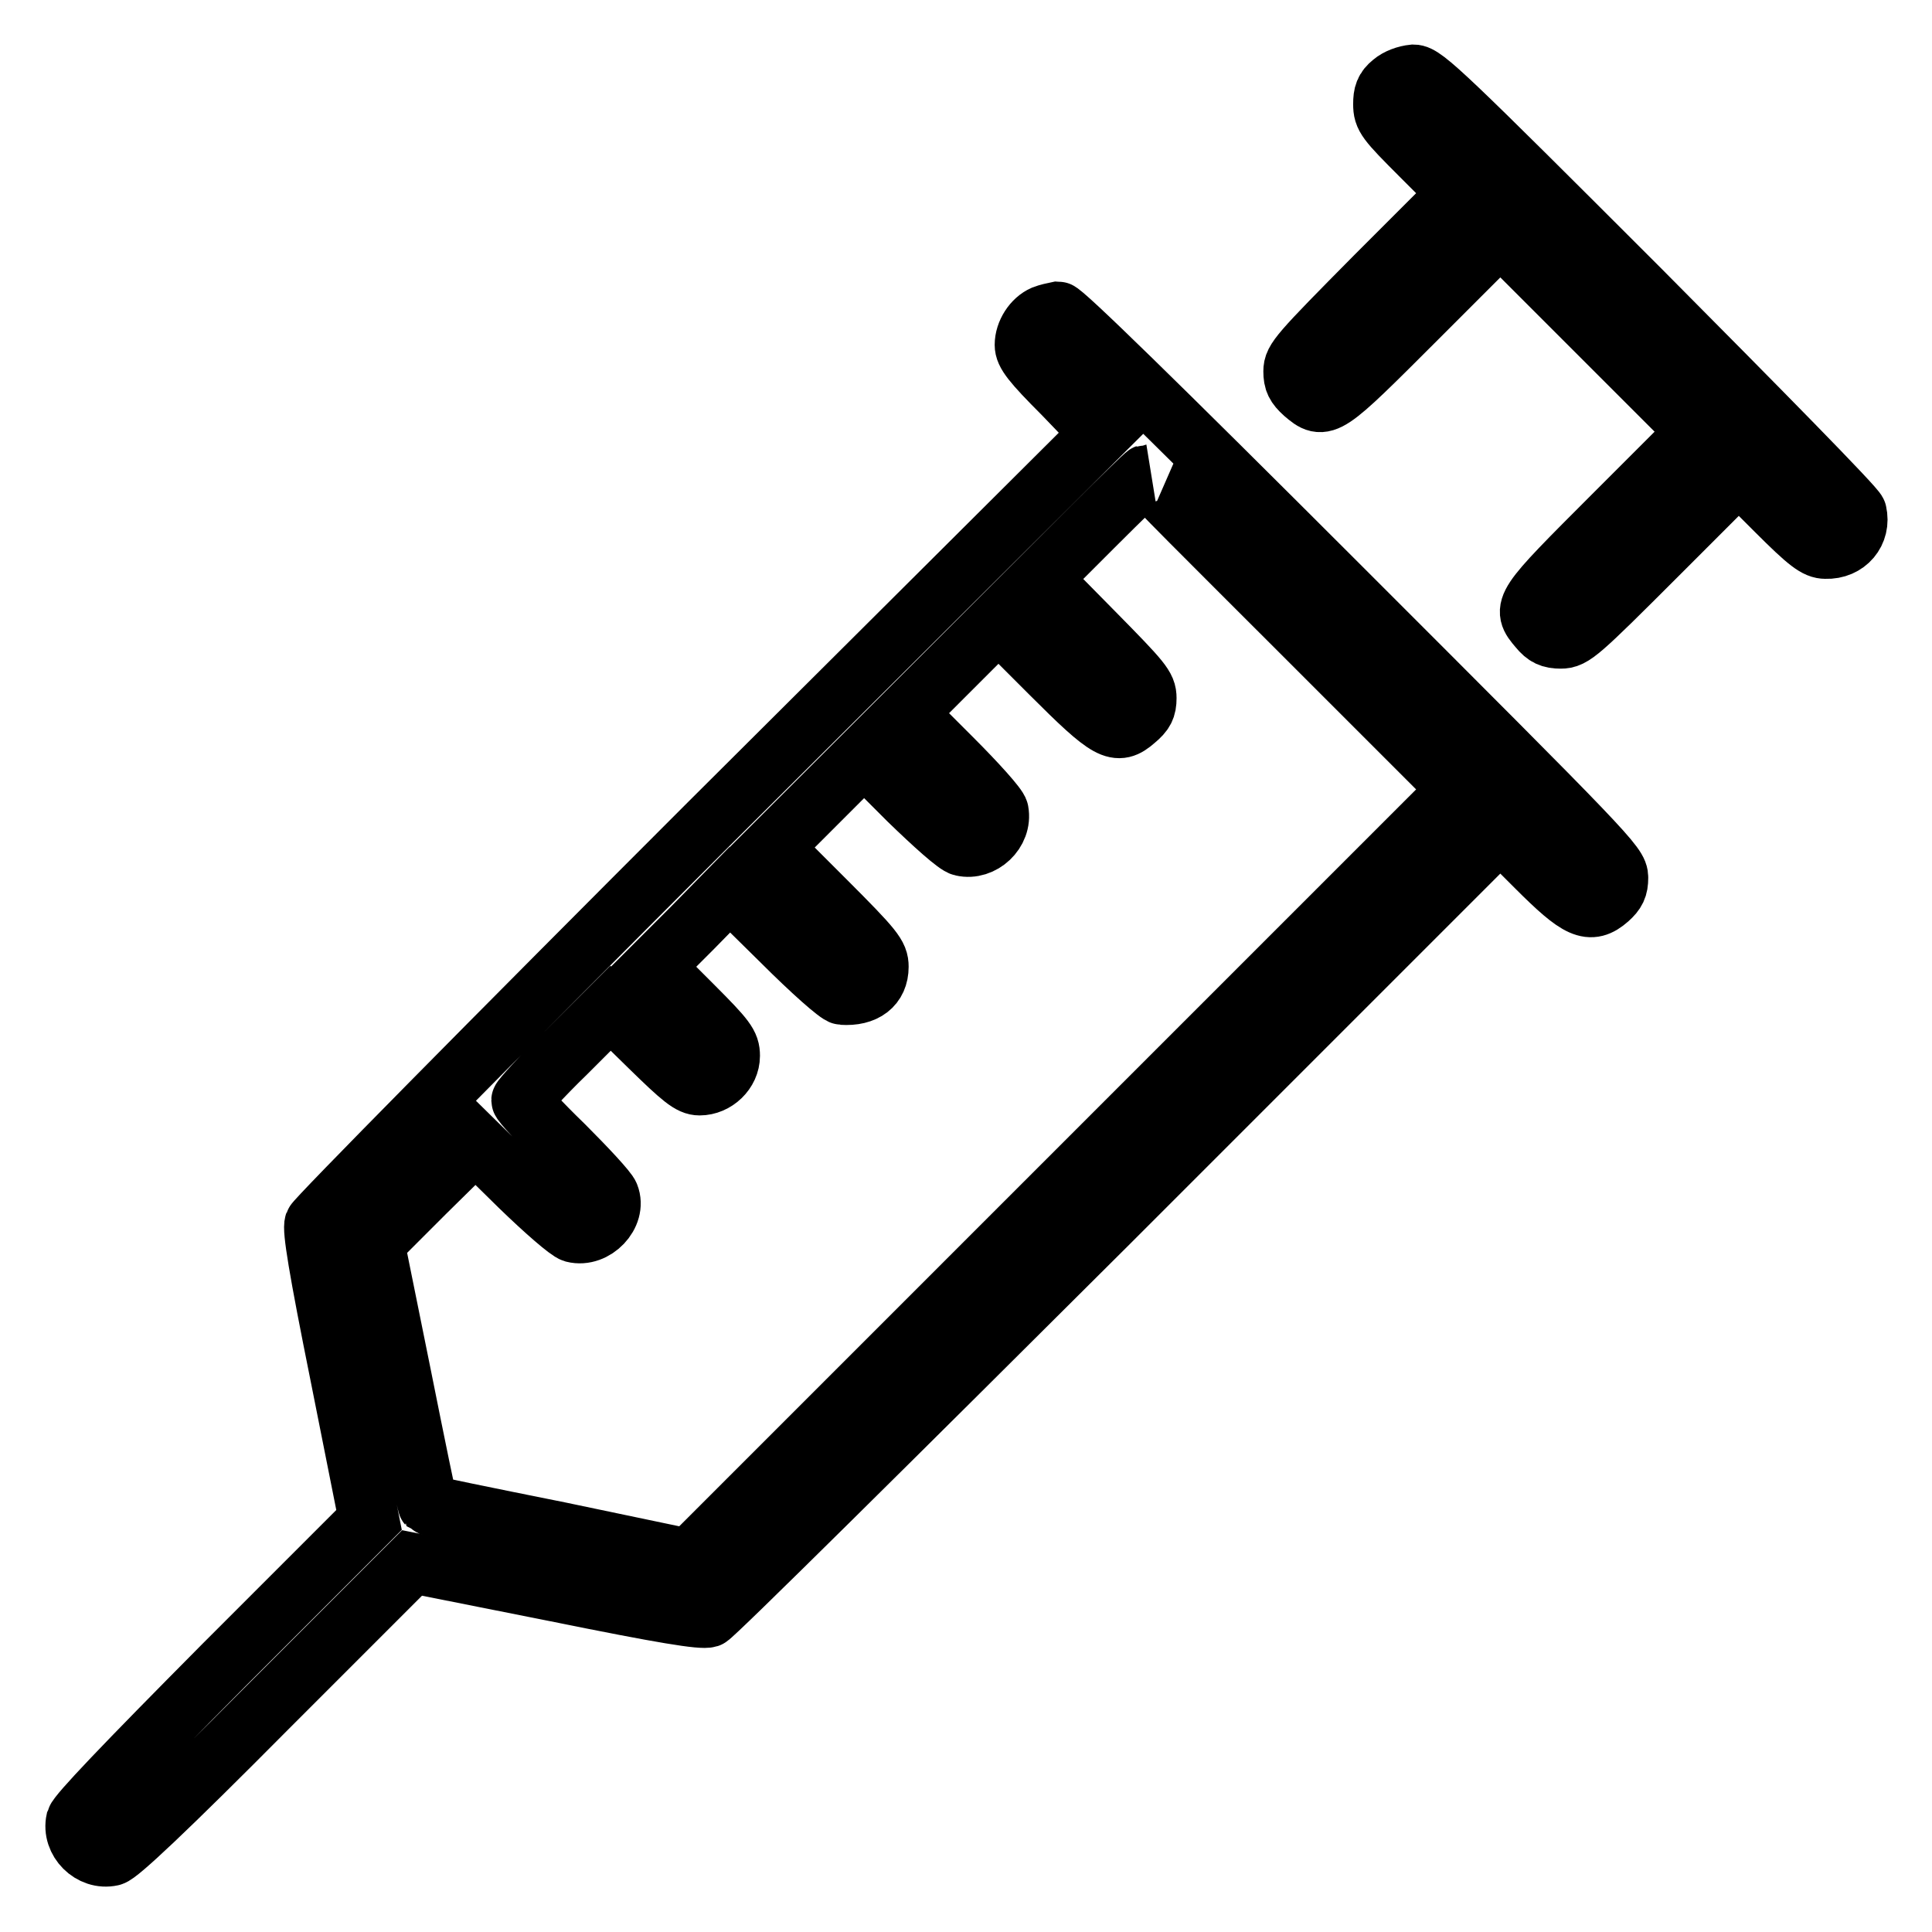
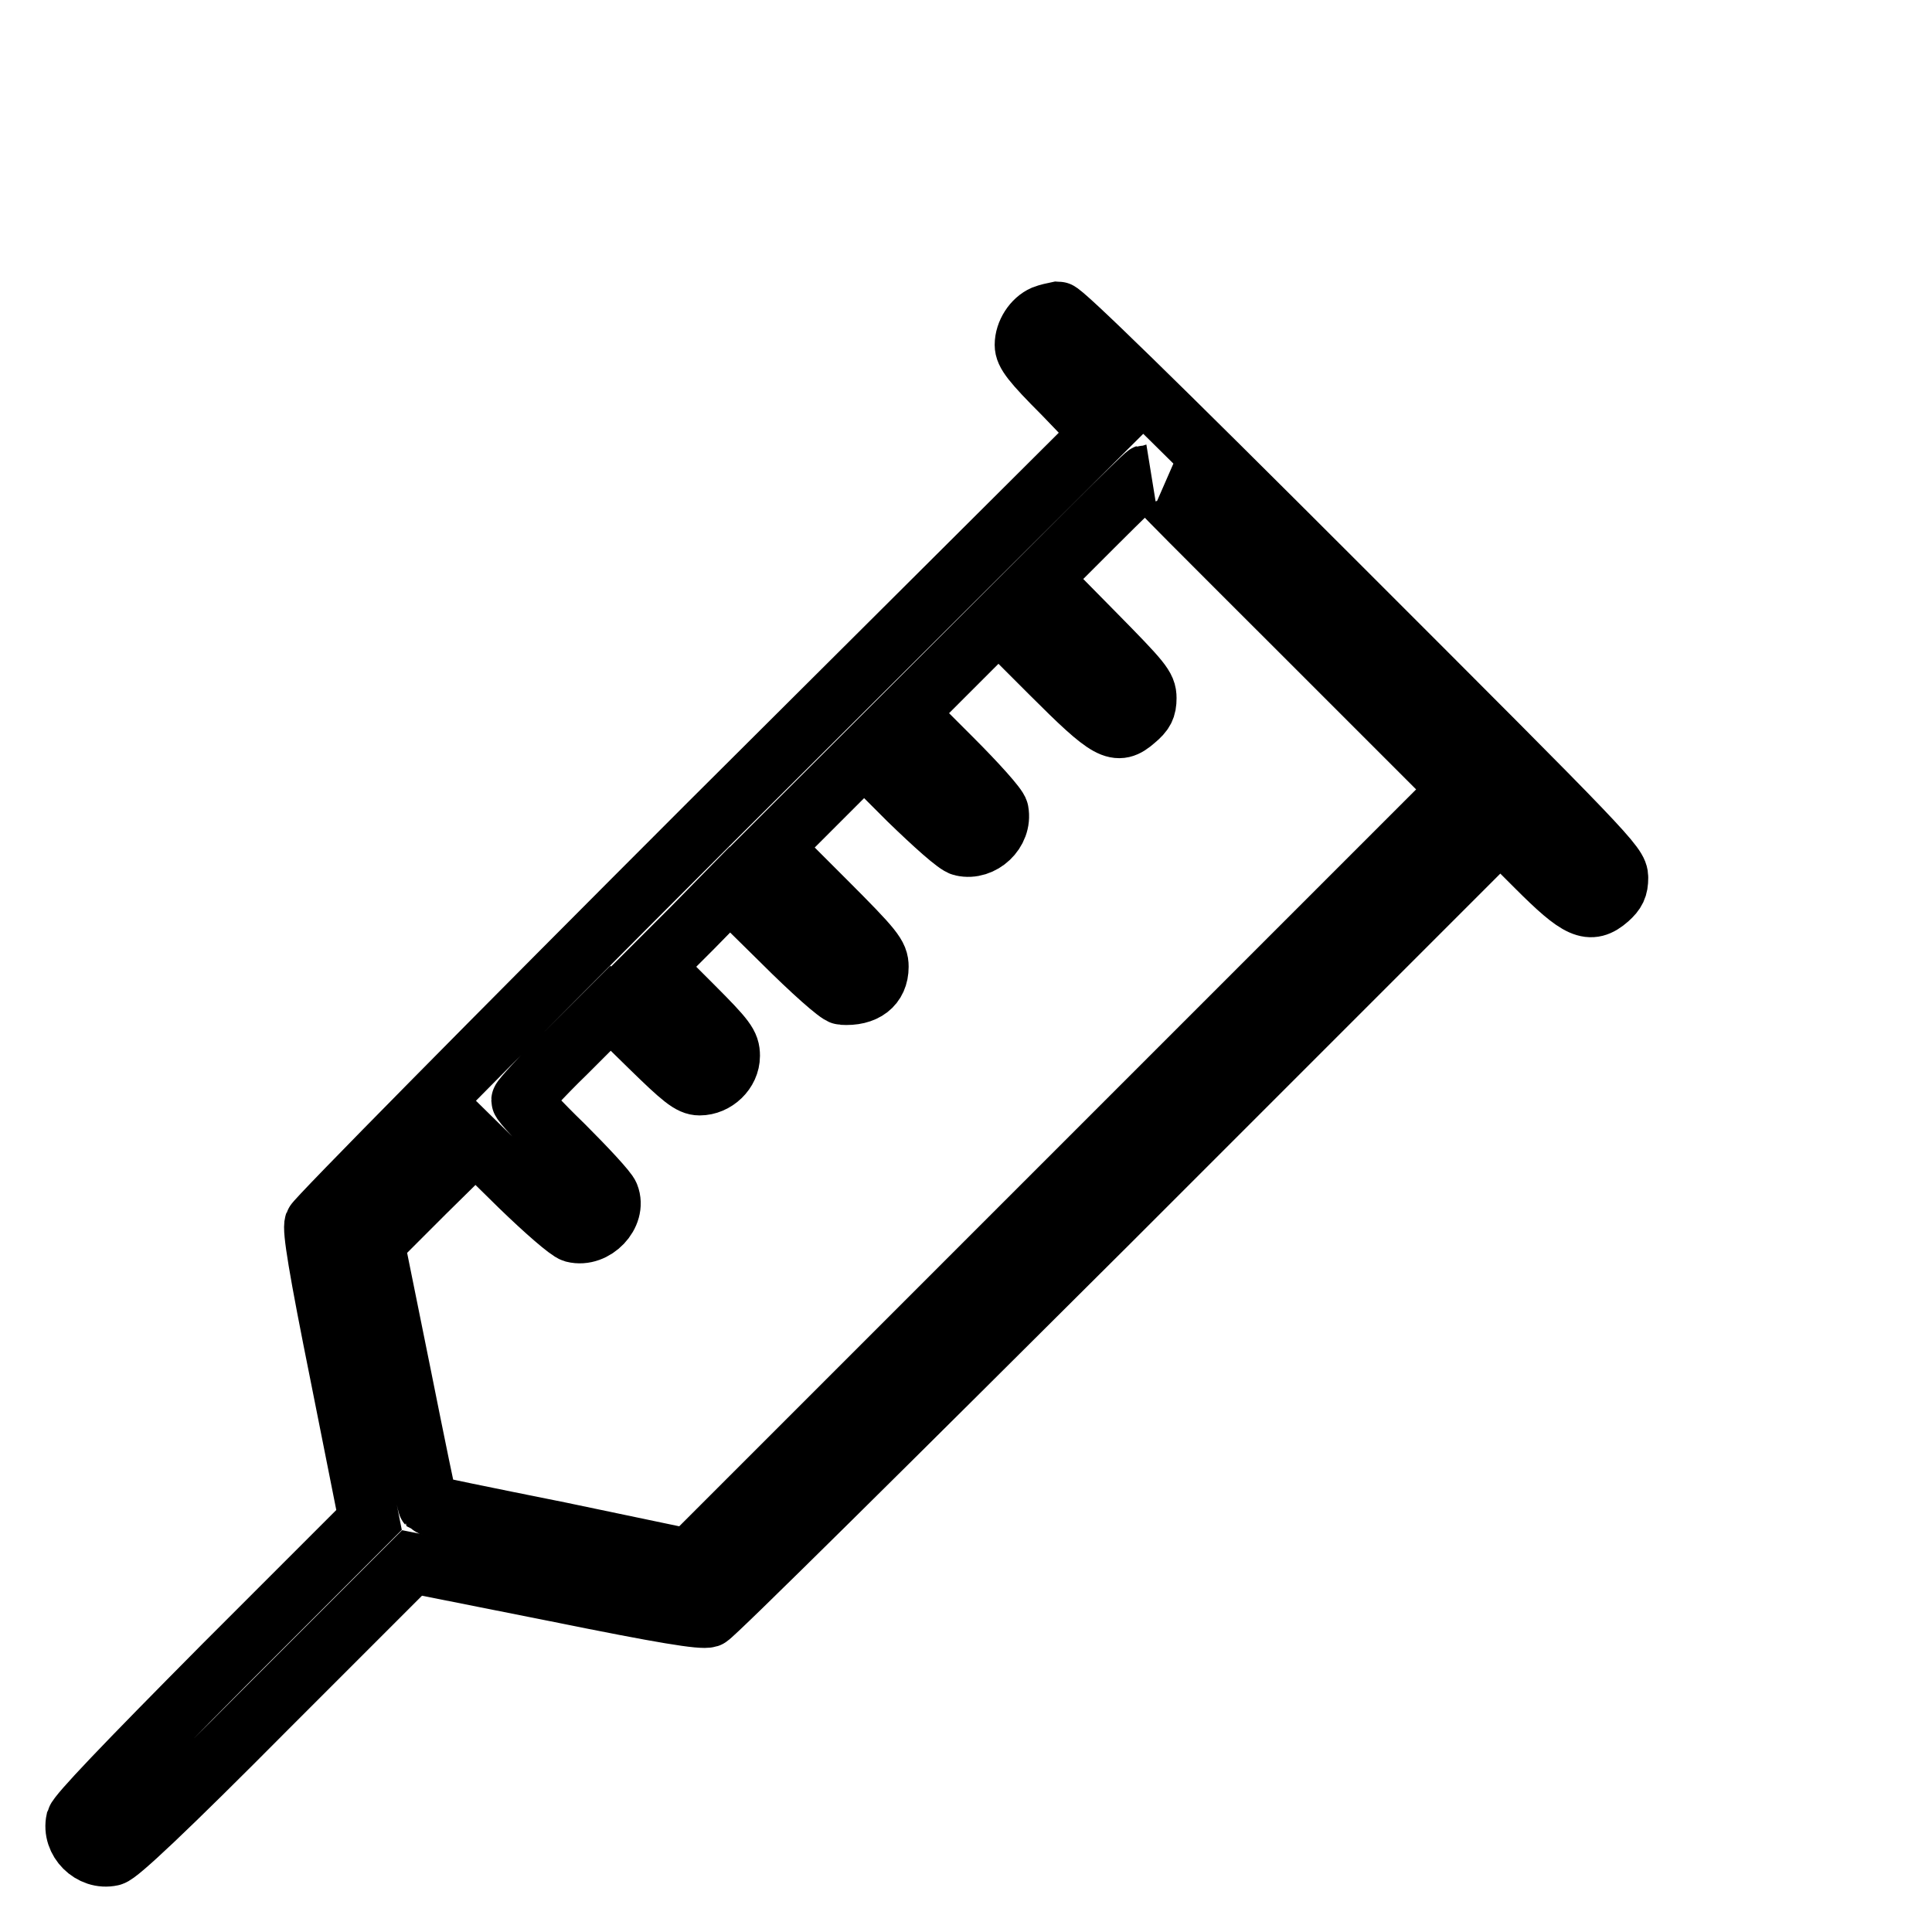
<svg xmlns="http://www.w3.org/2000/svg" version="1.1" x="0px" y="0px" viewBox="0 0 256 256" enable-background="new 0 0 256 256" xml:space="preserve">
  <g>
    <g>
      <g>
-         <path stroke-width="8" fill-opacity="0" stroke="#000000" d="M184.5,11c-1,0.8-1.2,1.5-1.2,2.8c0,1.7,0.4,2.2,5,6.8l5,5l-11,11c-10.2,10.3-10.9,11.1-10.9,12.6c0,1.3,0.3,1.9,1.4,2.9c2.7,2.3,2.8,2.2,14.9-9.9l11.1-11.1l13.1,13.1l13,13l-11.1,11.1c-12.1,12.1-12.2,12.2-9.9,14.9c0.9,1.1,1.6,1.4,2.9,1.4c1.6,0,2.4-0.7,12.6-10.9l11-11l5,5c4.2,4.2,5.3,5,6.5,5c2.8,0.1,4.7-2.2,4.1-4.8c-0.1-0.6-13.1-13.8-28.7-29.5c-25.7-25.7-28.6-28.5-30-28.5C186.3,10,185.2,10.4,184.5,11z" />
        <path stroke-width="8" fill-opacity="0" stroke="#000000" d="M138.3,41.8c-1.4,0.6-2.5,2.3-2.5,3.9c0,1.1,0.9,2.3,5.1,6.5l5,5.2L94,109.1c-28.5,28.5-52.1,52.4-52.3,53c-0.3,0.8,0.5,5.8,3.4,20.2l3.8,19.1l-19.2,19.2c-13.5,13.6-19.3,19.7-19.6,20.6c-0.6,2.7,2,5.3,4.7,4.7c0.9-0.2,7.1-6,20.6-19.6l19.2-19.2l19.1,3.8c14.3,2.9,19.3,3.7,20.2,3.4c0.6-0.2,24.4-23.8,53-52.3l51.9-51.9l4.8,4.8c5.6,5.6,7.1,6.3,9.5,4.2c1-0.9,1.3-1.5,1.3-2.8c0-1.7-1.3-3-36.7-38.4c-24.7-24.7-36.9-36.6-37.5-36.6C139.7,41.4,138.8,41.6,138.3,41.8z M172.5,83.8l20.8,20.8l-51,51l-51,51L74.1,203c-9.5-1.9-17.3-3.5-17.4-3.6c-0.1-0.1-1.7-7.9-3.6-17.4l-3.5-17.3l6.7-6.7l6.7-6.6l5.9,5.8c3.3,3.2,6.4,5.9,7.1,6.1c2.8,0.7,5.7-2.4,4.7-4.9c-0.2-0.6-3-3.6-6-6.6c-3.1-3-5.6-5.7-5.6-6c0-0.2,2.6-3.1,5.9-6.3l5.9-5.9l5.2,5.1c4.3,4.2,5.4,5.1,6.6,5.1c2.1,0,4-1.8,4-3.9c0-1.5-0.5-2.2-5-6.7l-5.1-5.1l5.1-5.1l5-5.1l7,6.9c3.8,3.8,7.4,7,7.9,7c3,0.2,4.8-1.2,4.8-3.7c0-1.5-0.6-2.3-7-8.7l-7.1-7.1l6.1-6.1l6.1-6.1l5.9,5.9c3.3,3.2,6.4,6,7.1,6.1c2.6,0.6,5.3-1.9,4.8-4.6c-0.1-0.6-2.9-3.7-6.2-7l-6-6l6.1-6.1l6.1-6.1l6.9,6.9c7.8,7.8,8.8,8.3,11.2,6.2c1.2-1,1.5-1.6,1.5-2.9c0-1.5-0.6-2.2-7-8.7l-7-7.1l6.9-6.9c3.8-3.8,7-6.9,7.1-6.9C151.6,63,161.1,72.4,172.5,83.8z" />
      </g>
    </g>
  </g>
</svg>